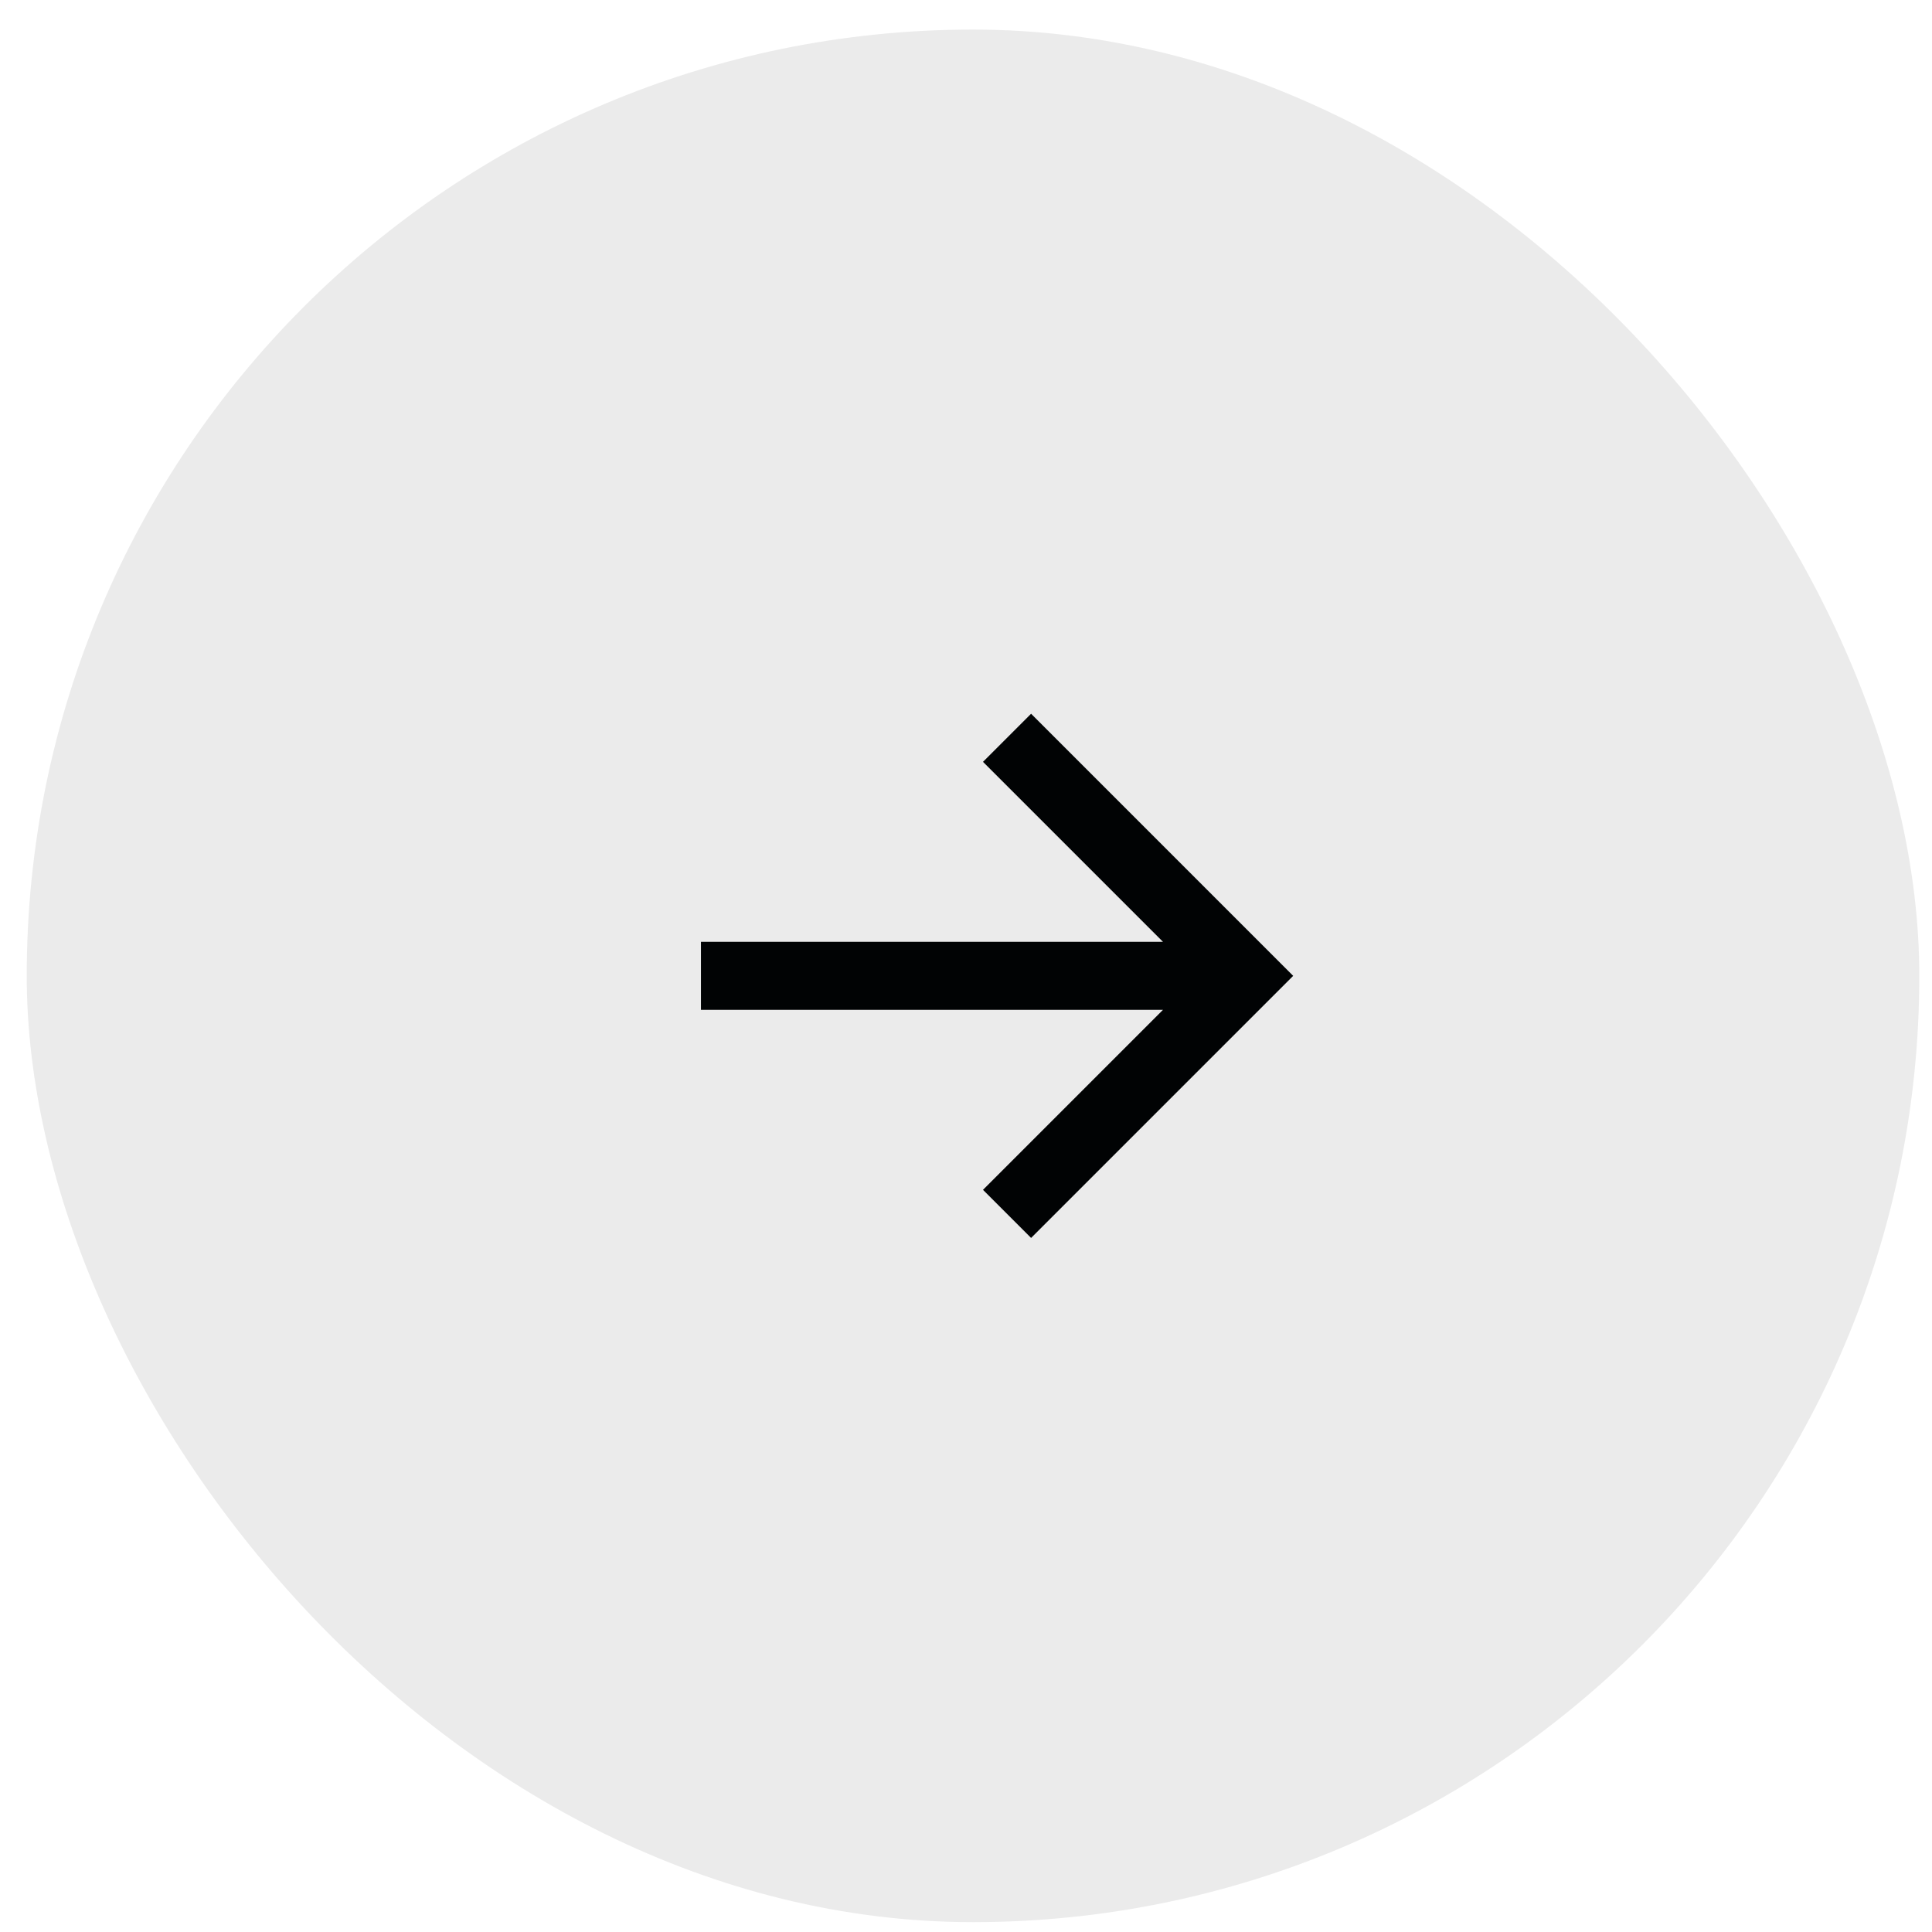
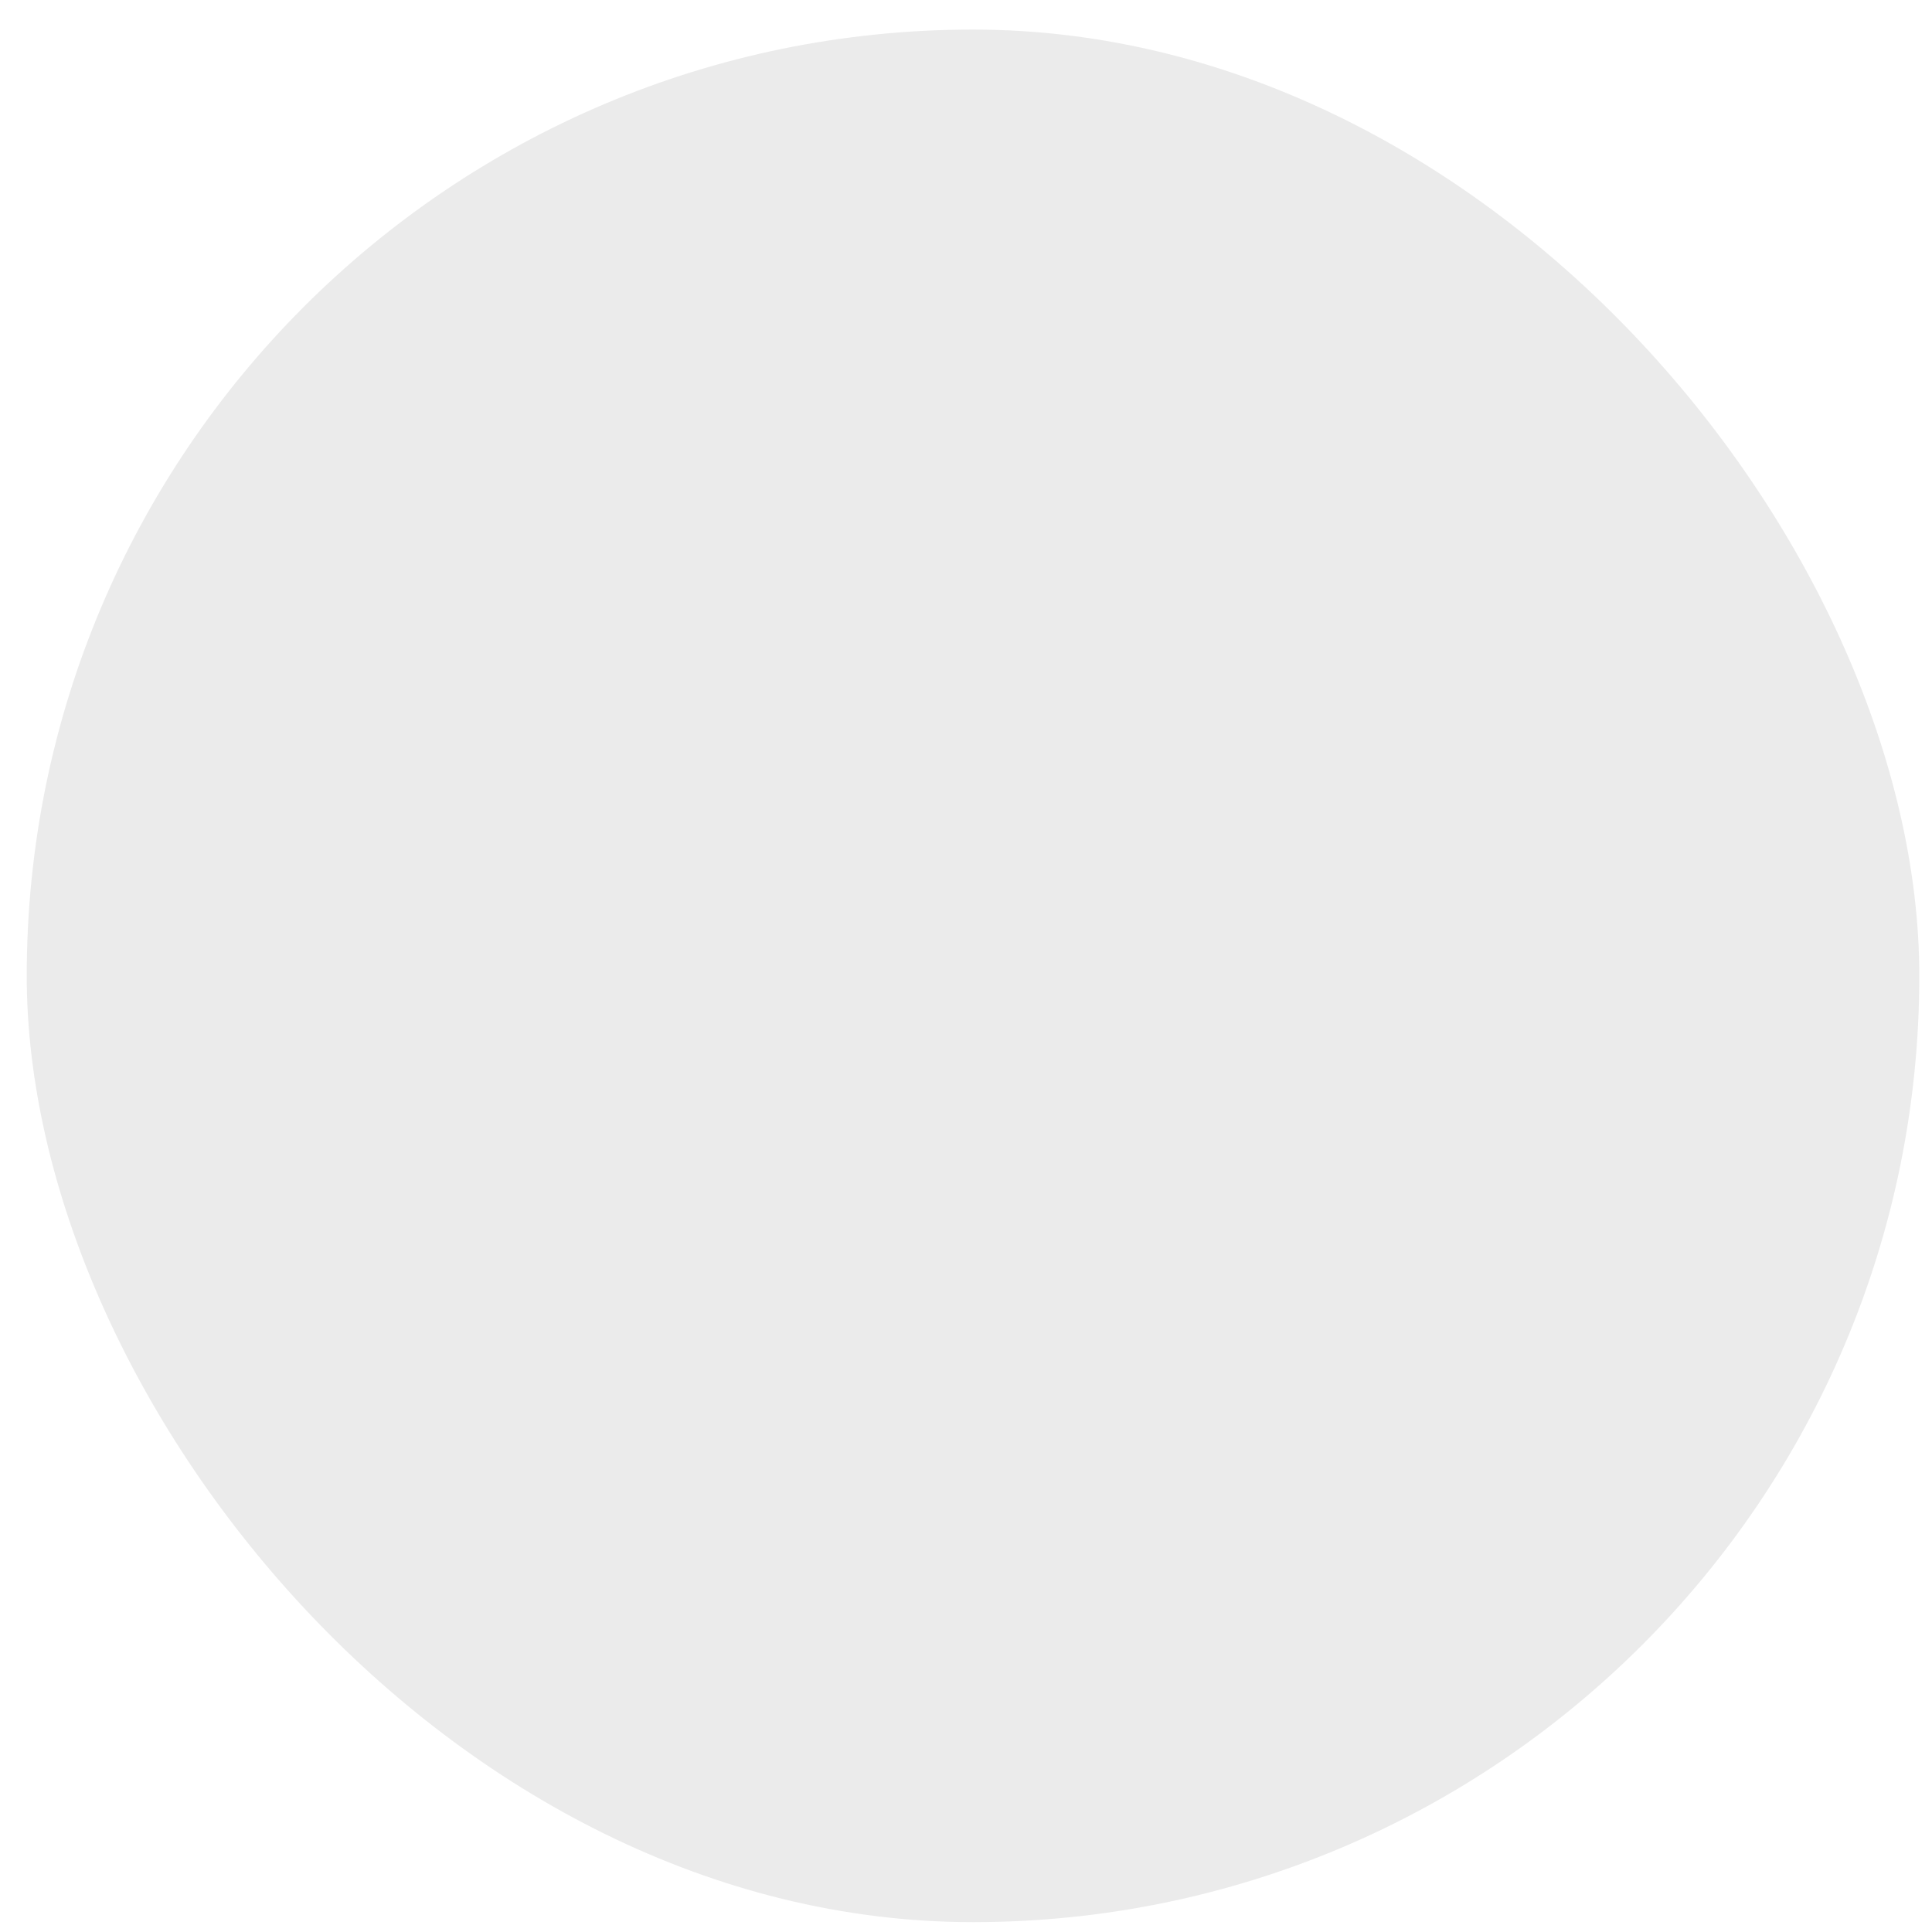
<svg xmlns="http://www.w3.org/2000/svg" width="49" height="49" viewBox="0 0 49 49" fill="none">
  <rect x="0.678" y="0.75" width="48" height="48" rx="24" fill="#010304" fill-opacity="0.08" />
-   <path fill-rule="evenodd" clip-rule="evenodd" d="M26.151 18.102L32.798 24.75L26.151 31.397L24.931 30.177L29.496 25.612H17.778V23.887H29.496L24.931 19.322L26.151 18.102Z" fill="#010304" />
</svg>